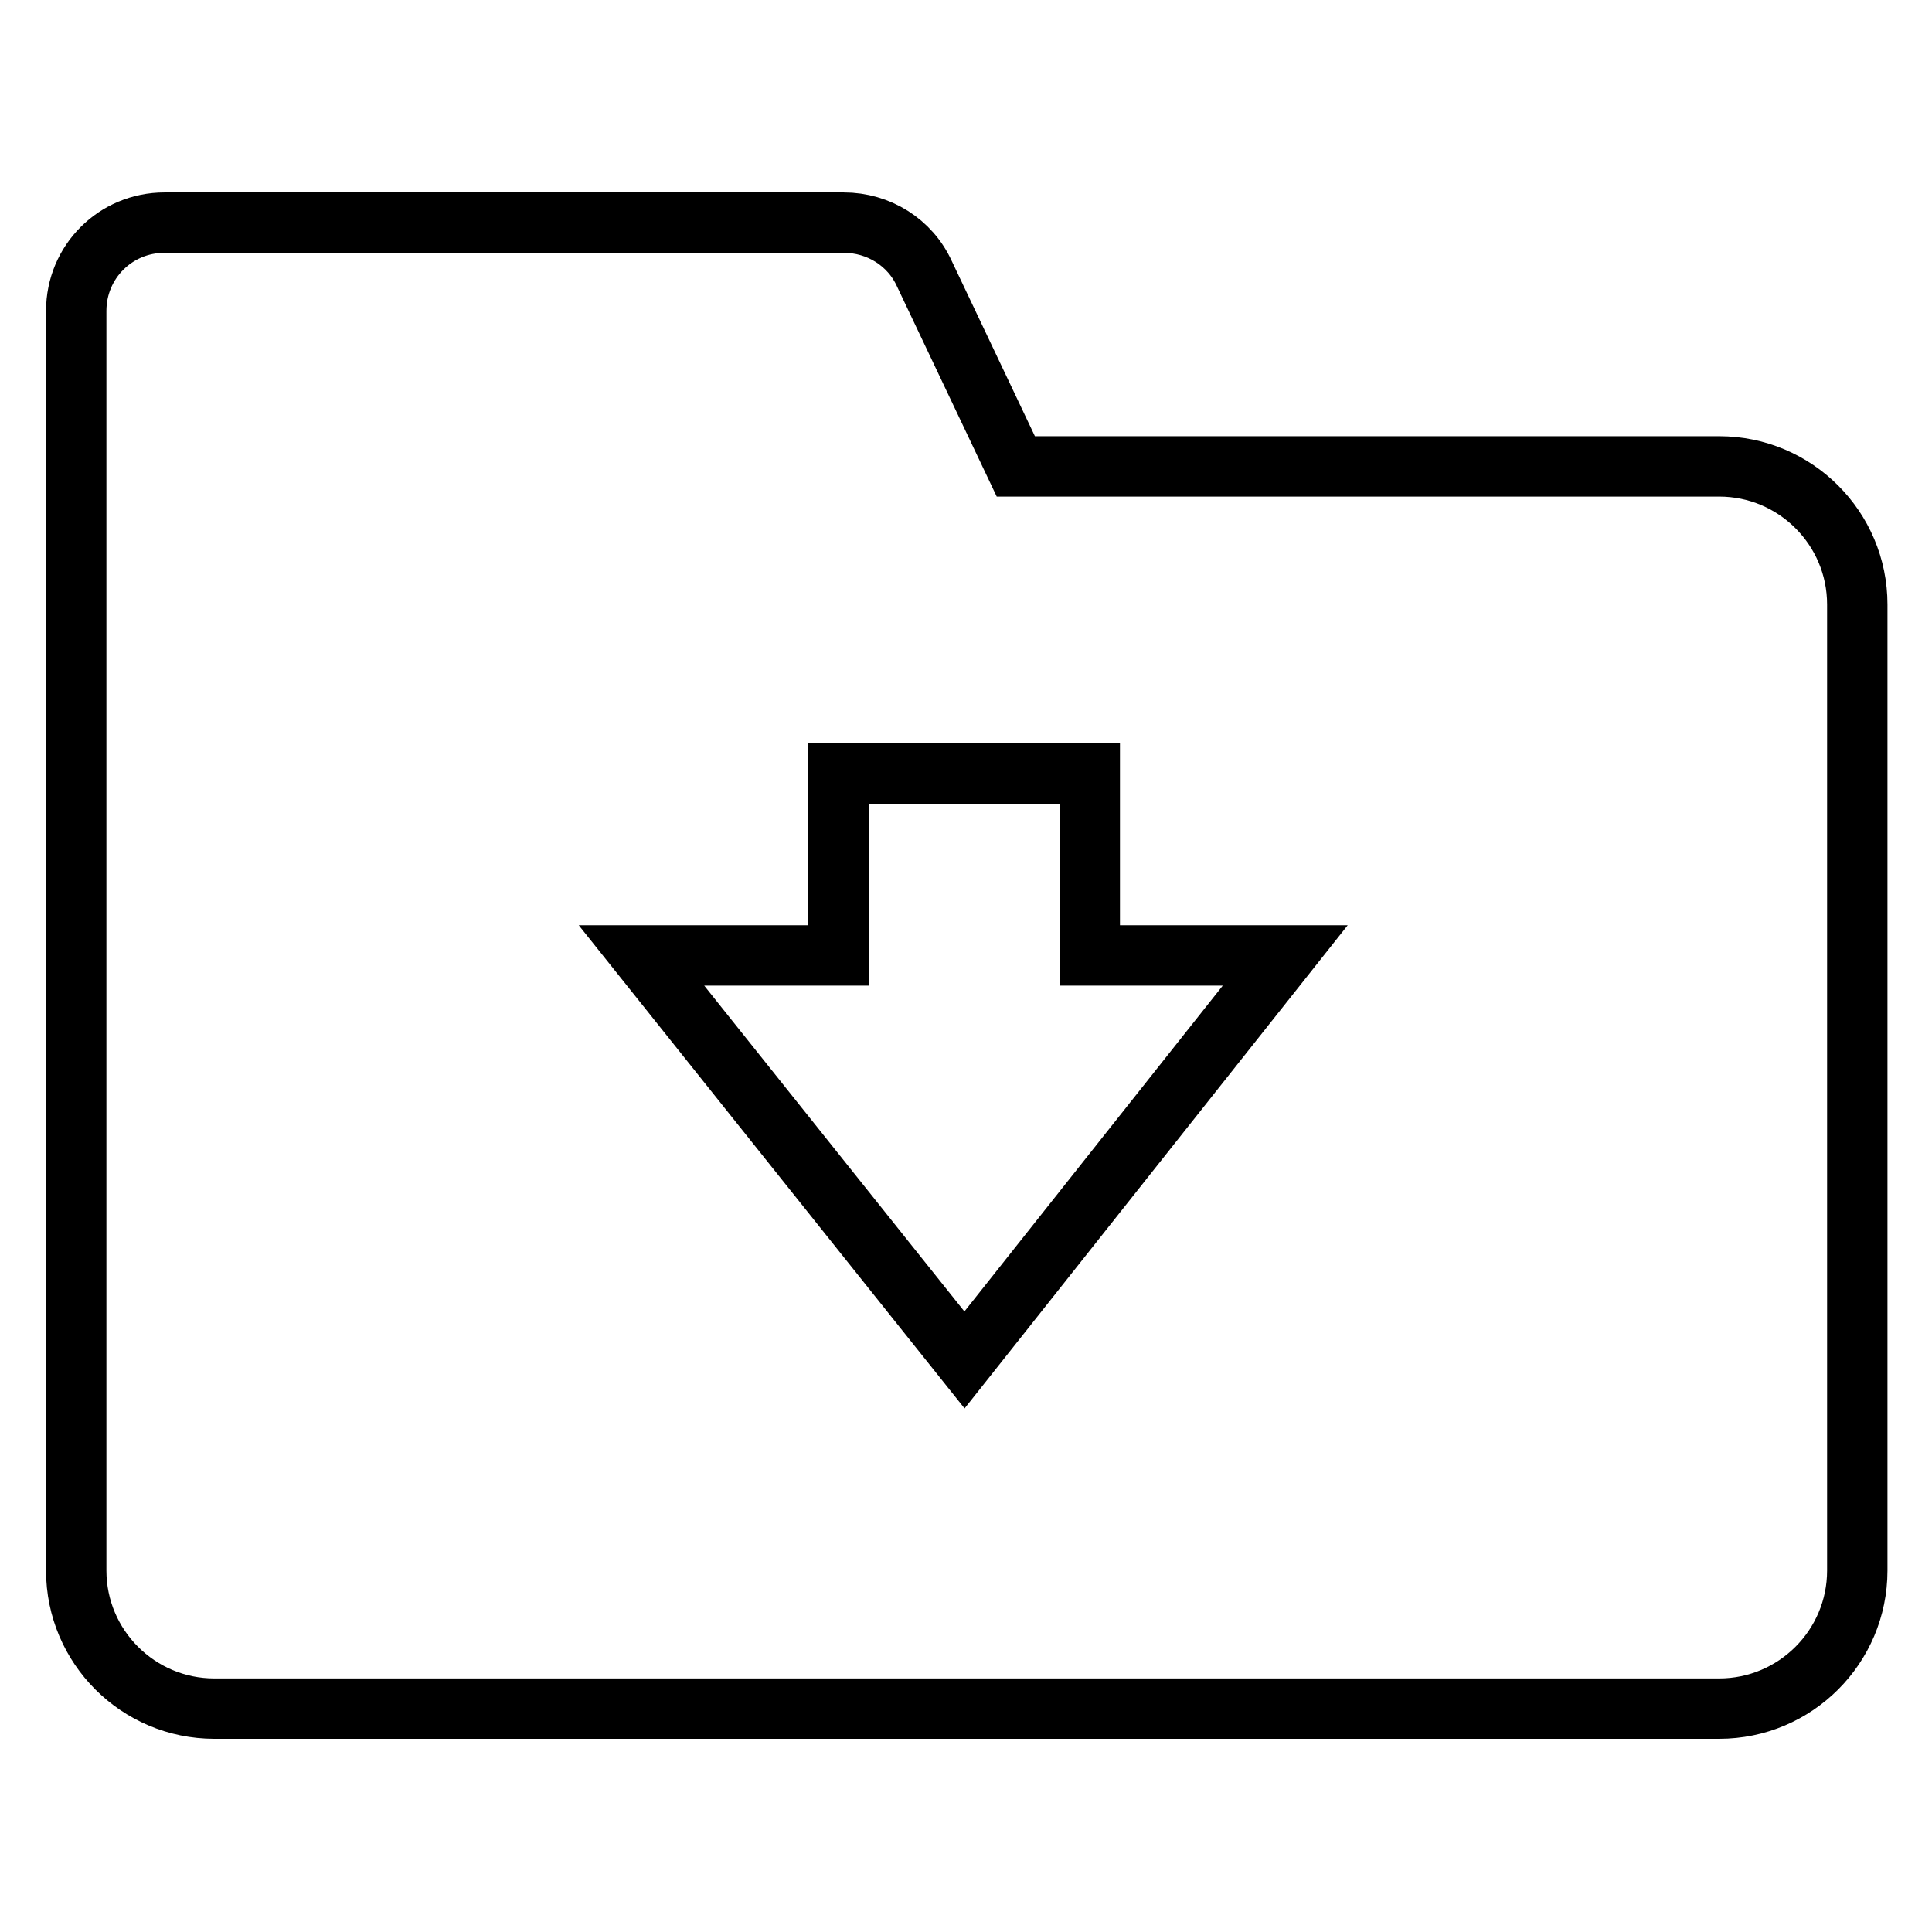
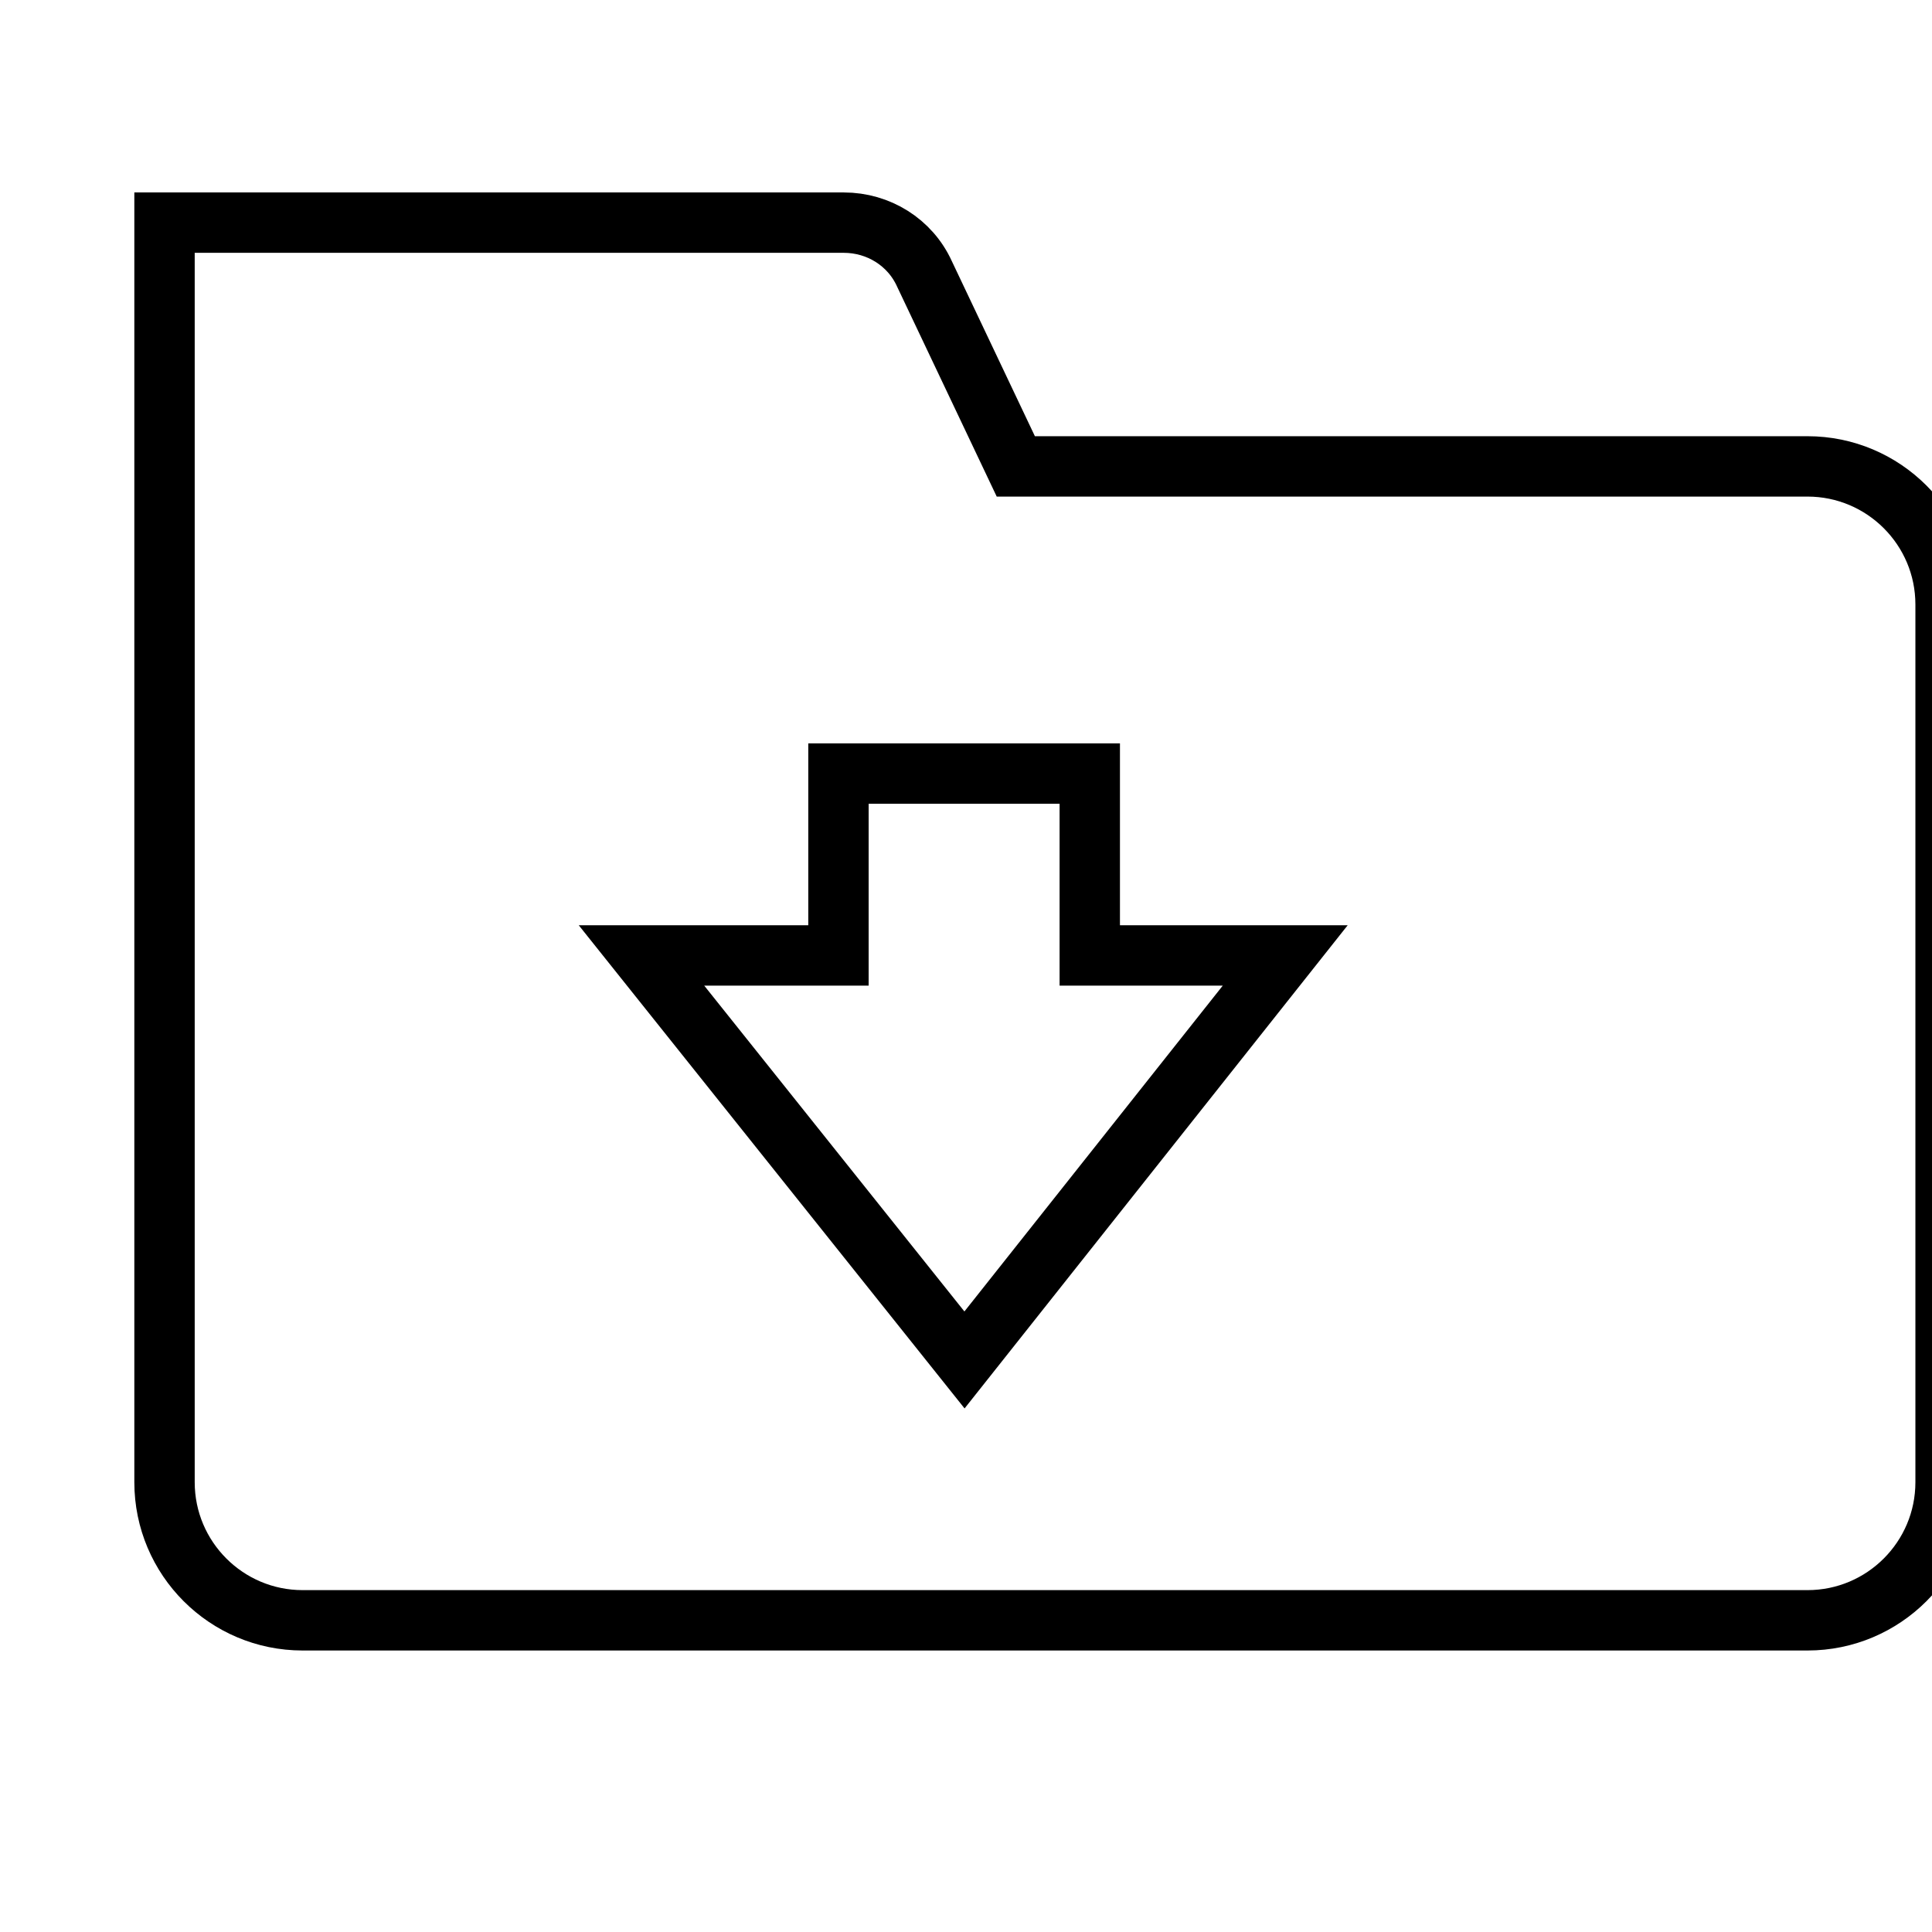
<svg xmlns="http://www.w3.org/2000/svg" version="1.1" x="0px" y="0px" viewBox="0 0 256 256" enable-background="new 0 0 256 256" xml:space="preserve">
  <g>
-     <path stroke-width="8" fill-opacity="0" stroke="#000000" d="M227.5,61.8h-92.9l-12.1-25.5c-1.9-4.2-6.1-6.8-10.7-6.8h-90c-6.5,0-11.7,5.2-11.7,11.7l0,0v166.9 c0,10.1,8.2,18.3,18.3,18.3l0,0h199.4c10.1,0,18.3-8.2,18.3-18.3l0,0V80.1c0-10.1-8.2-18.3-18.3-18.3 C227.6,61.8,227.6,61.8,227.5,61.8z M127.8,180.2L85,126.6h26.1v-24.1h33.3v24.1h25.9L127.8,180.2z" />
+     <path stroke-width="8" fill-opacity="0" stroke="#000000" d="M227.5,61.8h-92.9l-12.1-25.5c-1.9-4.2-6.1-6.8-10.7-6.8h-90l0,0v166.9 c0,10.1,8.2,18.3,18.3,18.3l0,0h199.4c10.1,0,18.3-8.2,18.3-18.3l0,0V80.1c0-10.1-8.2-18.3-18.3-18.3 C227.6,61.8,227.6,61.8,227.5,61.8z M127.8,180.2L85,126.6h26.1v-24.1h33.3v24.1h25.9L127.8,180.2z" />
  </g>
</svg>